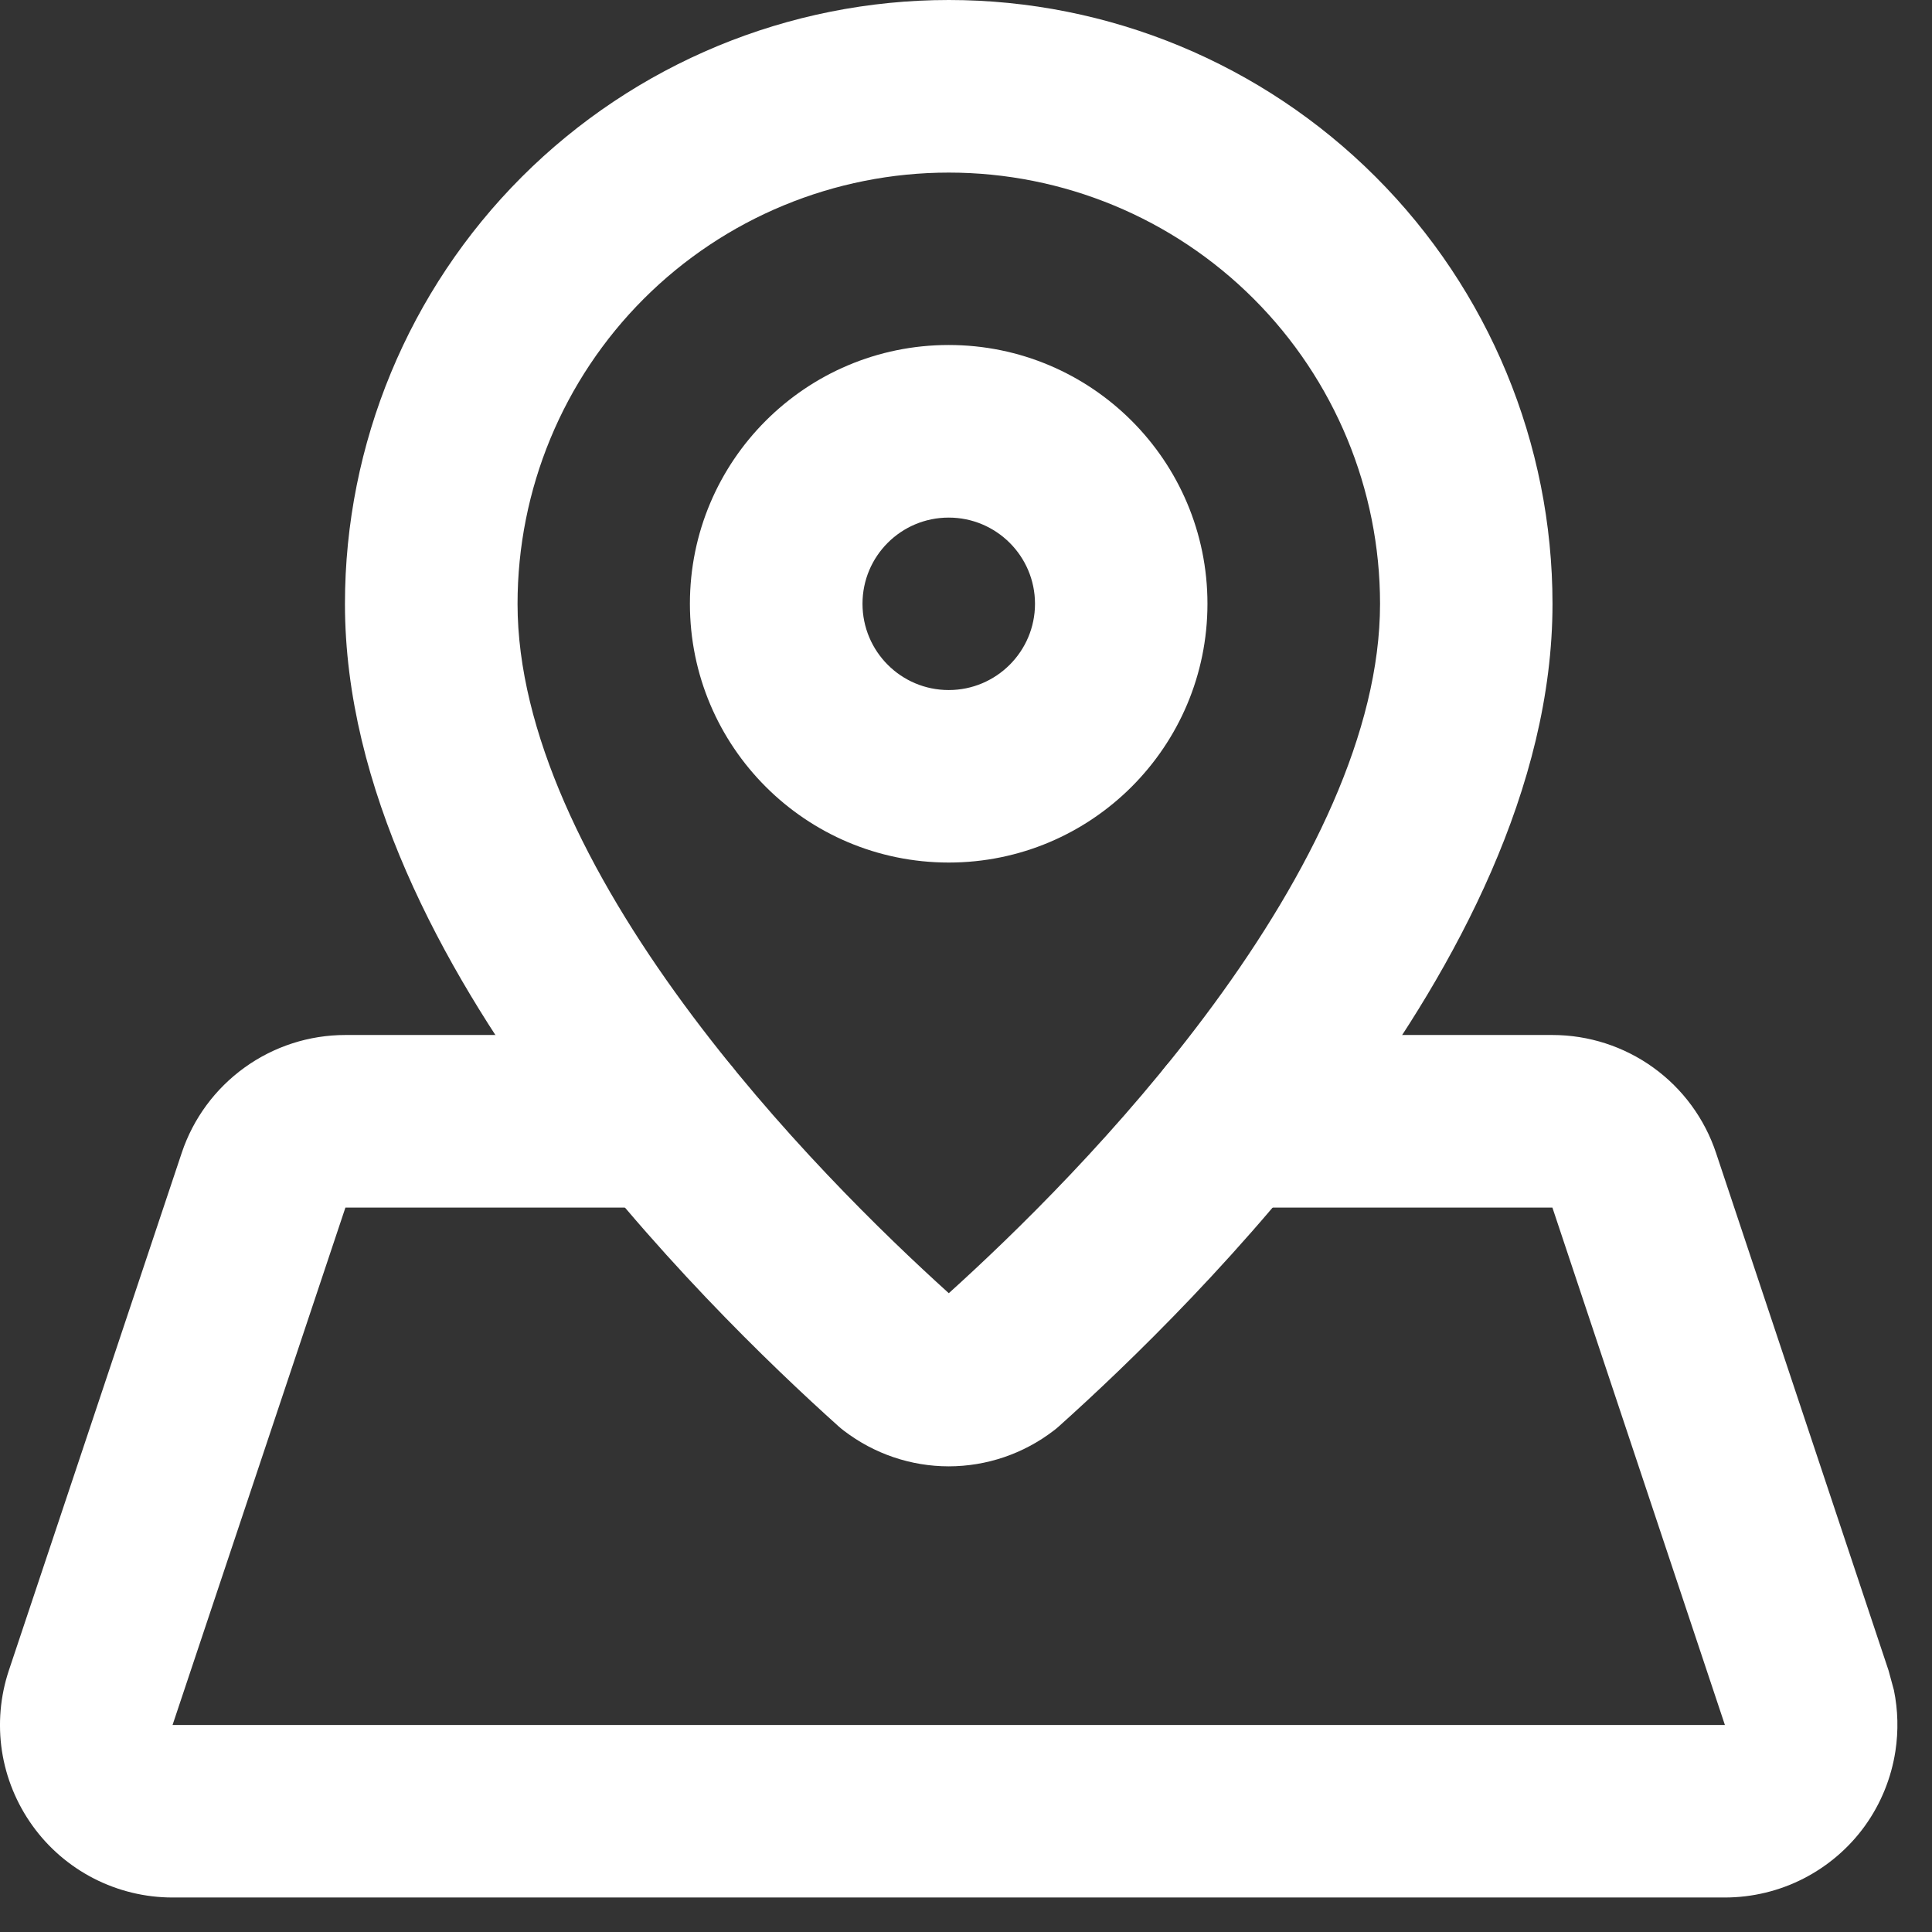
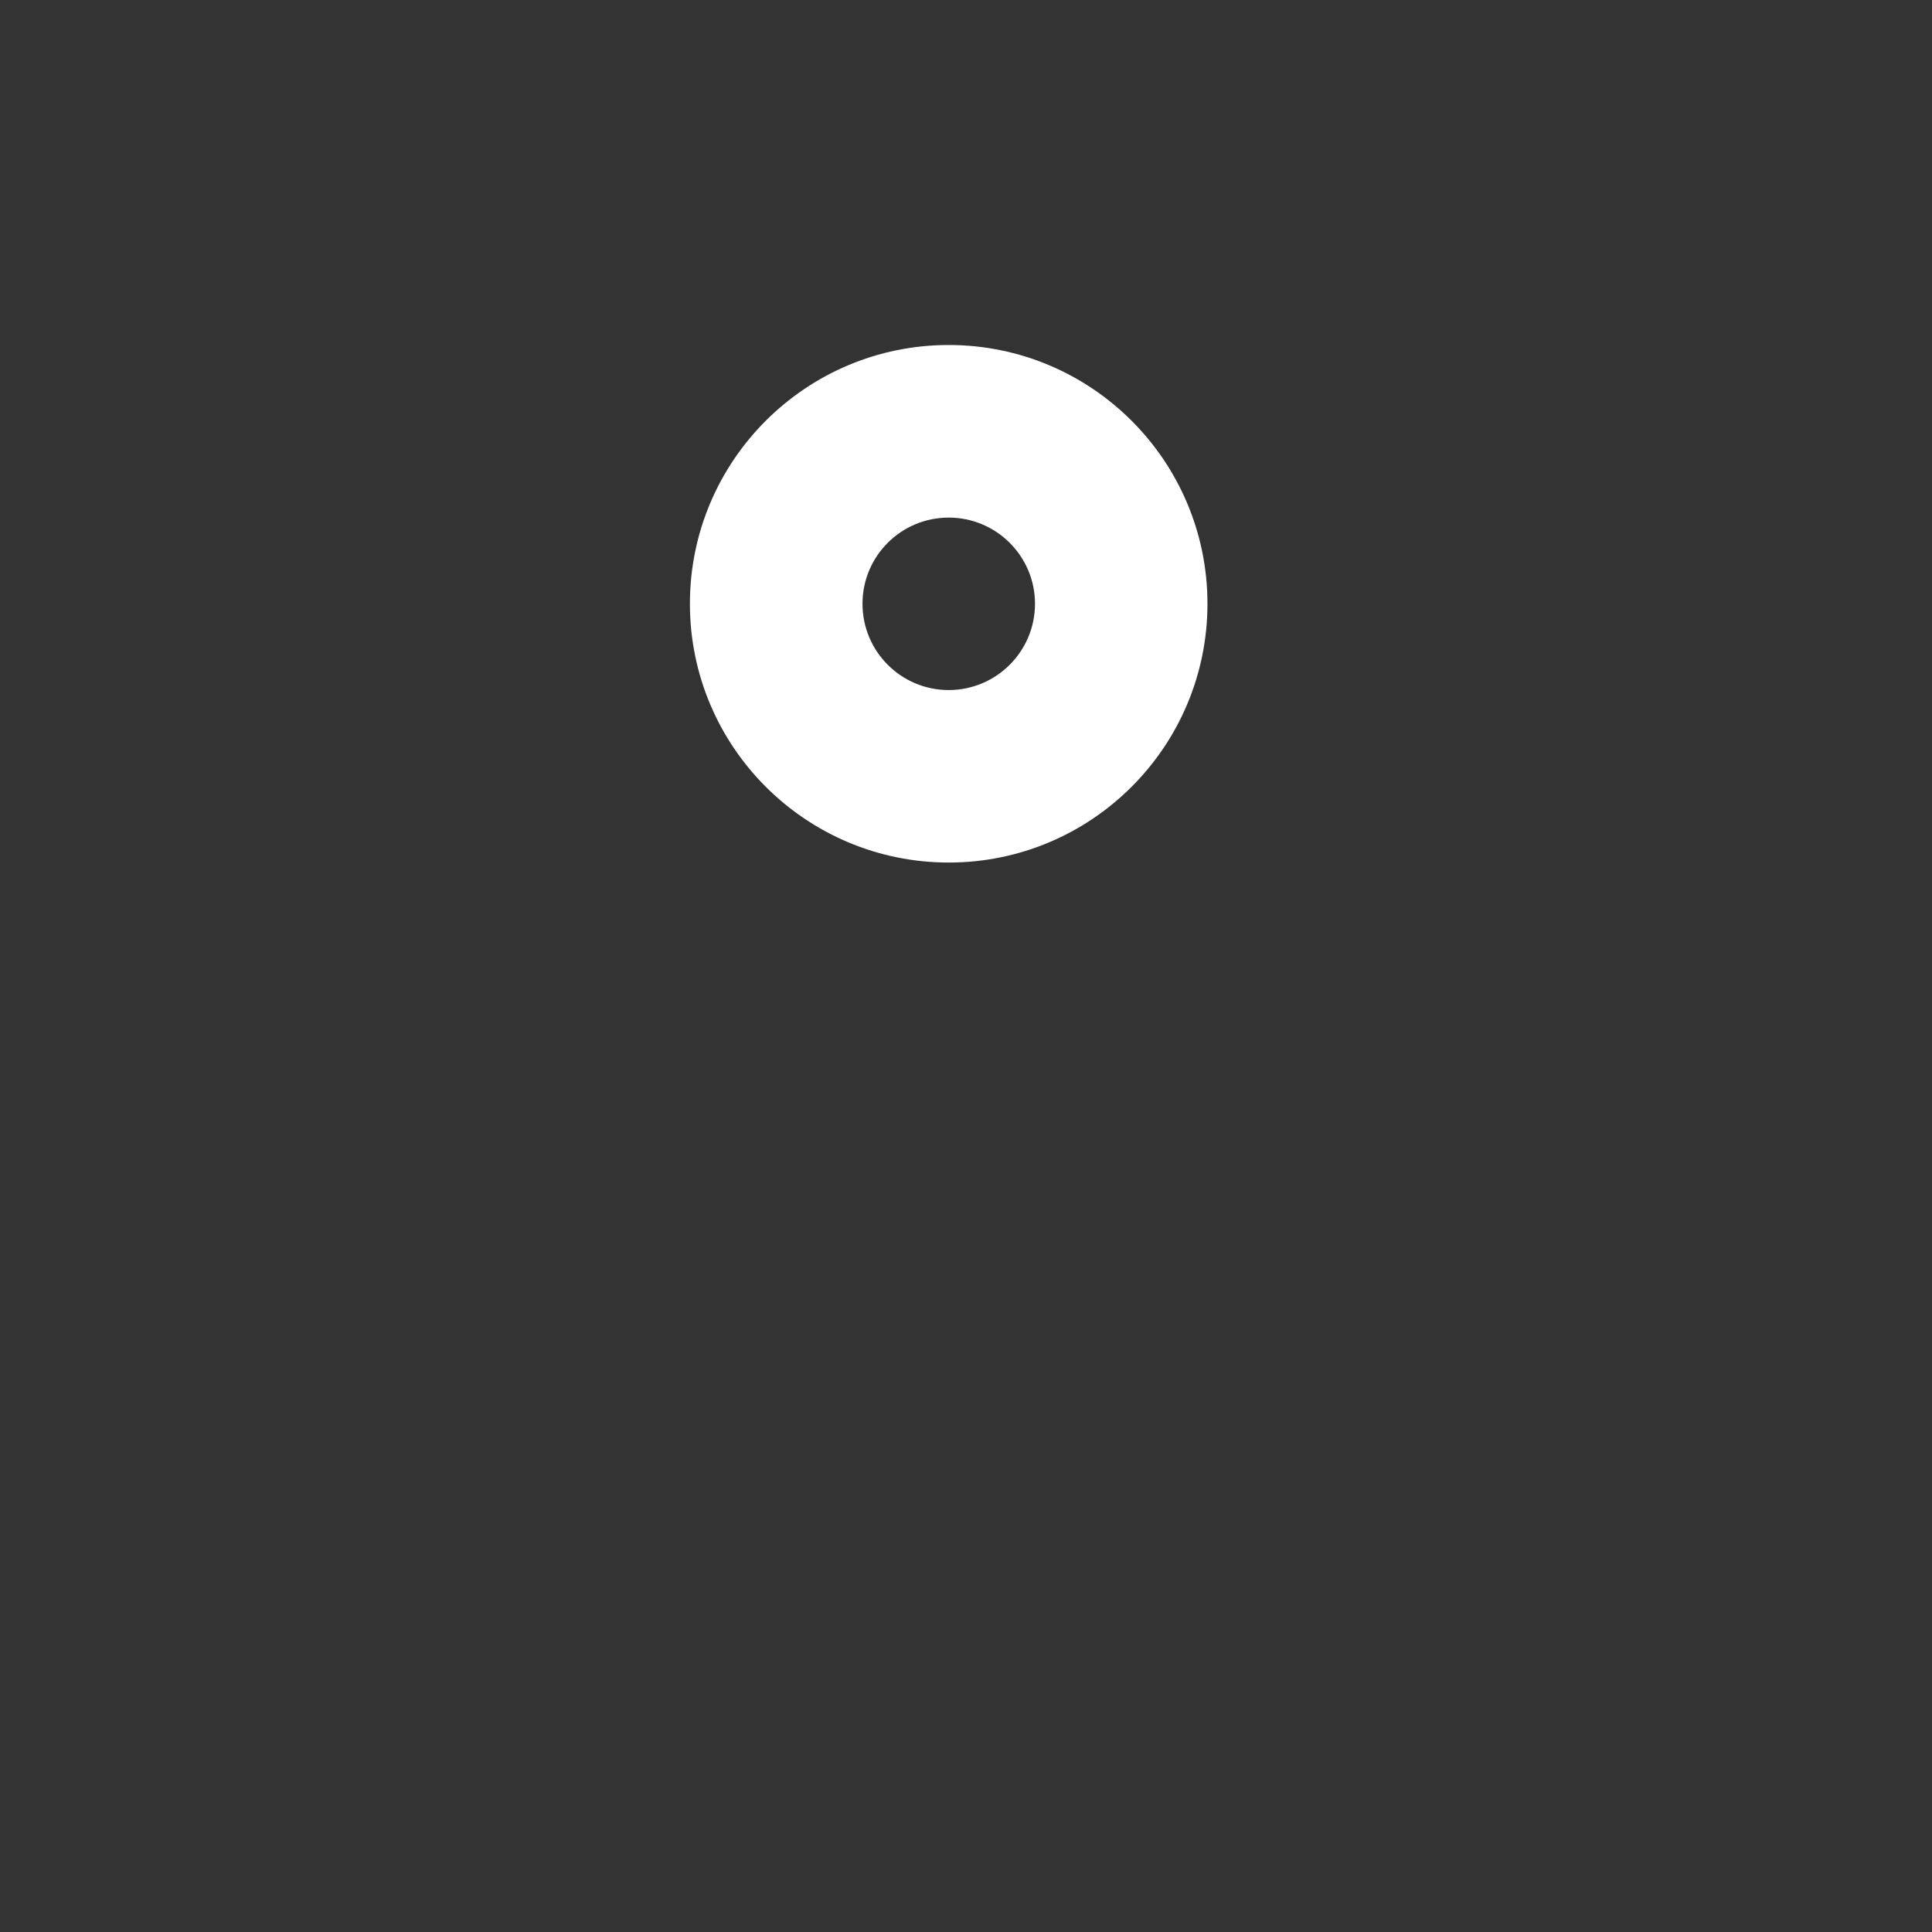
<svg xmlns="http://www.w3.org/2000/svg" fill="none" height="100%" overflow="visible" preserveAspectRatio="none" style="display: block;" viewBox="0 0 42 42" width="100%">
  <rect x="0" y="0" width="42" height="42" fill="#333333" stroke="none" />
  <g id="Group 439">
-     <path d="M30.001 13.127C30.001 10.64 29.012 8.254 27.254 6.496C25.496 4.738 23.112 3.752 20.626 3.752C18.139 3.752 15.753 4.738 13.995 6.496C12.237 8.254 11.251 10.64 11.251 13.127C11.251 15.902 12.77 18.979 14.872 21.84C16.879 24.572 19.227 26.849 20.626 28.113C22.025 26.85 24.373 24.572 26.379 21.84C28.481 18.979 30 15.902 30.001 13.127ZM33.75 13.127C33.75 17.124 31.642 21.011 29.403 24.06C27.124 27.163 24.489 29.69 23.014 31.012C22.978 31.045 22.939 31.076 22.9 31.105C22.247 31.605 21.448 31.876 20.626 31.877C19.803 31.877 19.003 31.605 18.349 31.105C18.31 31.076 18.272 31.045 18.235 31.012C16.762 29.69 14.128 27.163 11.849 24.06C9.609 21.011 7.499 17.124 7.499 13.127C7.499 9.646 8.883 6.307 11.344 3.845C13.806 1.384 17.145 -2.00113e-05 20.626 -2.00113e-05C24.106 0 27.444 1.384 29.905 3.845C32.367 6.307 33.75 9.646 33.75 13.127Z" fill="white" id="Vector (Stroke)" />
    <path d="M22.5 13.125C22.499 12.09 21.659 11.252 20.624 11.252C19.588 11.252 18.75 12.09 18.75 13.125C18.75 14.161 19.588 15.001 20.624 15.001C21.659 15.001 22.5 14.161 22.5 13.125ZM26.249 13.125C26.249 16.232 23.73 18.751 20.624 18.751C17.517 18.75 14.998 16.232 14.998 13.125C14.998 10.019 17.517 7.5 20.624 7.5C23.73 7.5 26.249 10.019 26.249 13.125Z" fill="white" id="Vector (Stroke)_2" />
-     <path d="M14.463 22.5C15.499 22.5 16.339 23.34 16.339 24.376C16.339 25.411 15.499 26.252 14.463 26.252H7.509L3.751 37.5H37.498L33.748 26.252H26.788C25.753 26.252 24.912 25.411 24.912 24.376C24.912 23.34 25.753 22.5 26.788 22.5H33.748C34.535 22.5 35.303 22.748 35.941 23.208C36.58 23.668 37.058 24.319 37.306 25.066L41.056 36.316L41.172 36.743C41.261 37.178 41.272 37.626 41.205 38.066C41.115 38.653 40.888 39.212 40.541 39.694C40.194 40.175 39.737 40.566 39.209 40.837C38.68 41.108 38.095 41.249 37.502 41.25H3.749C3.155 41.25 2.569 41.108 2.04 40.837C1.512 40.566 1.055 40.174 0.708 39.691C0.361 39.209 0.132 38.651 0.042 38.064C-0.047 37.477 0.005 36.876 0.193 36.312L3.951 25.061C4.2 24.316 4.678 23.668 5.316 23.208C5.954 22.748 6.721 22.5 7.507 22.5H14.463Z" fill="white" id="Vector (Stroke)_3" />
  </g>
</svg>